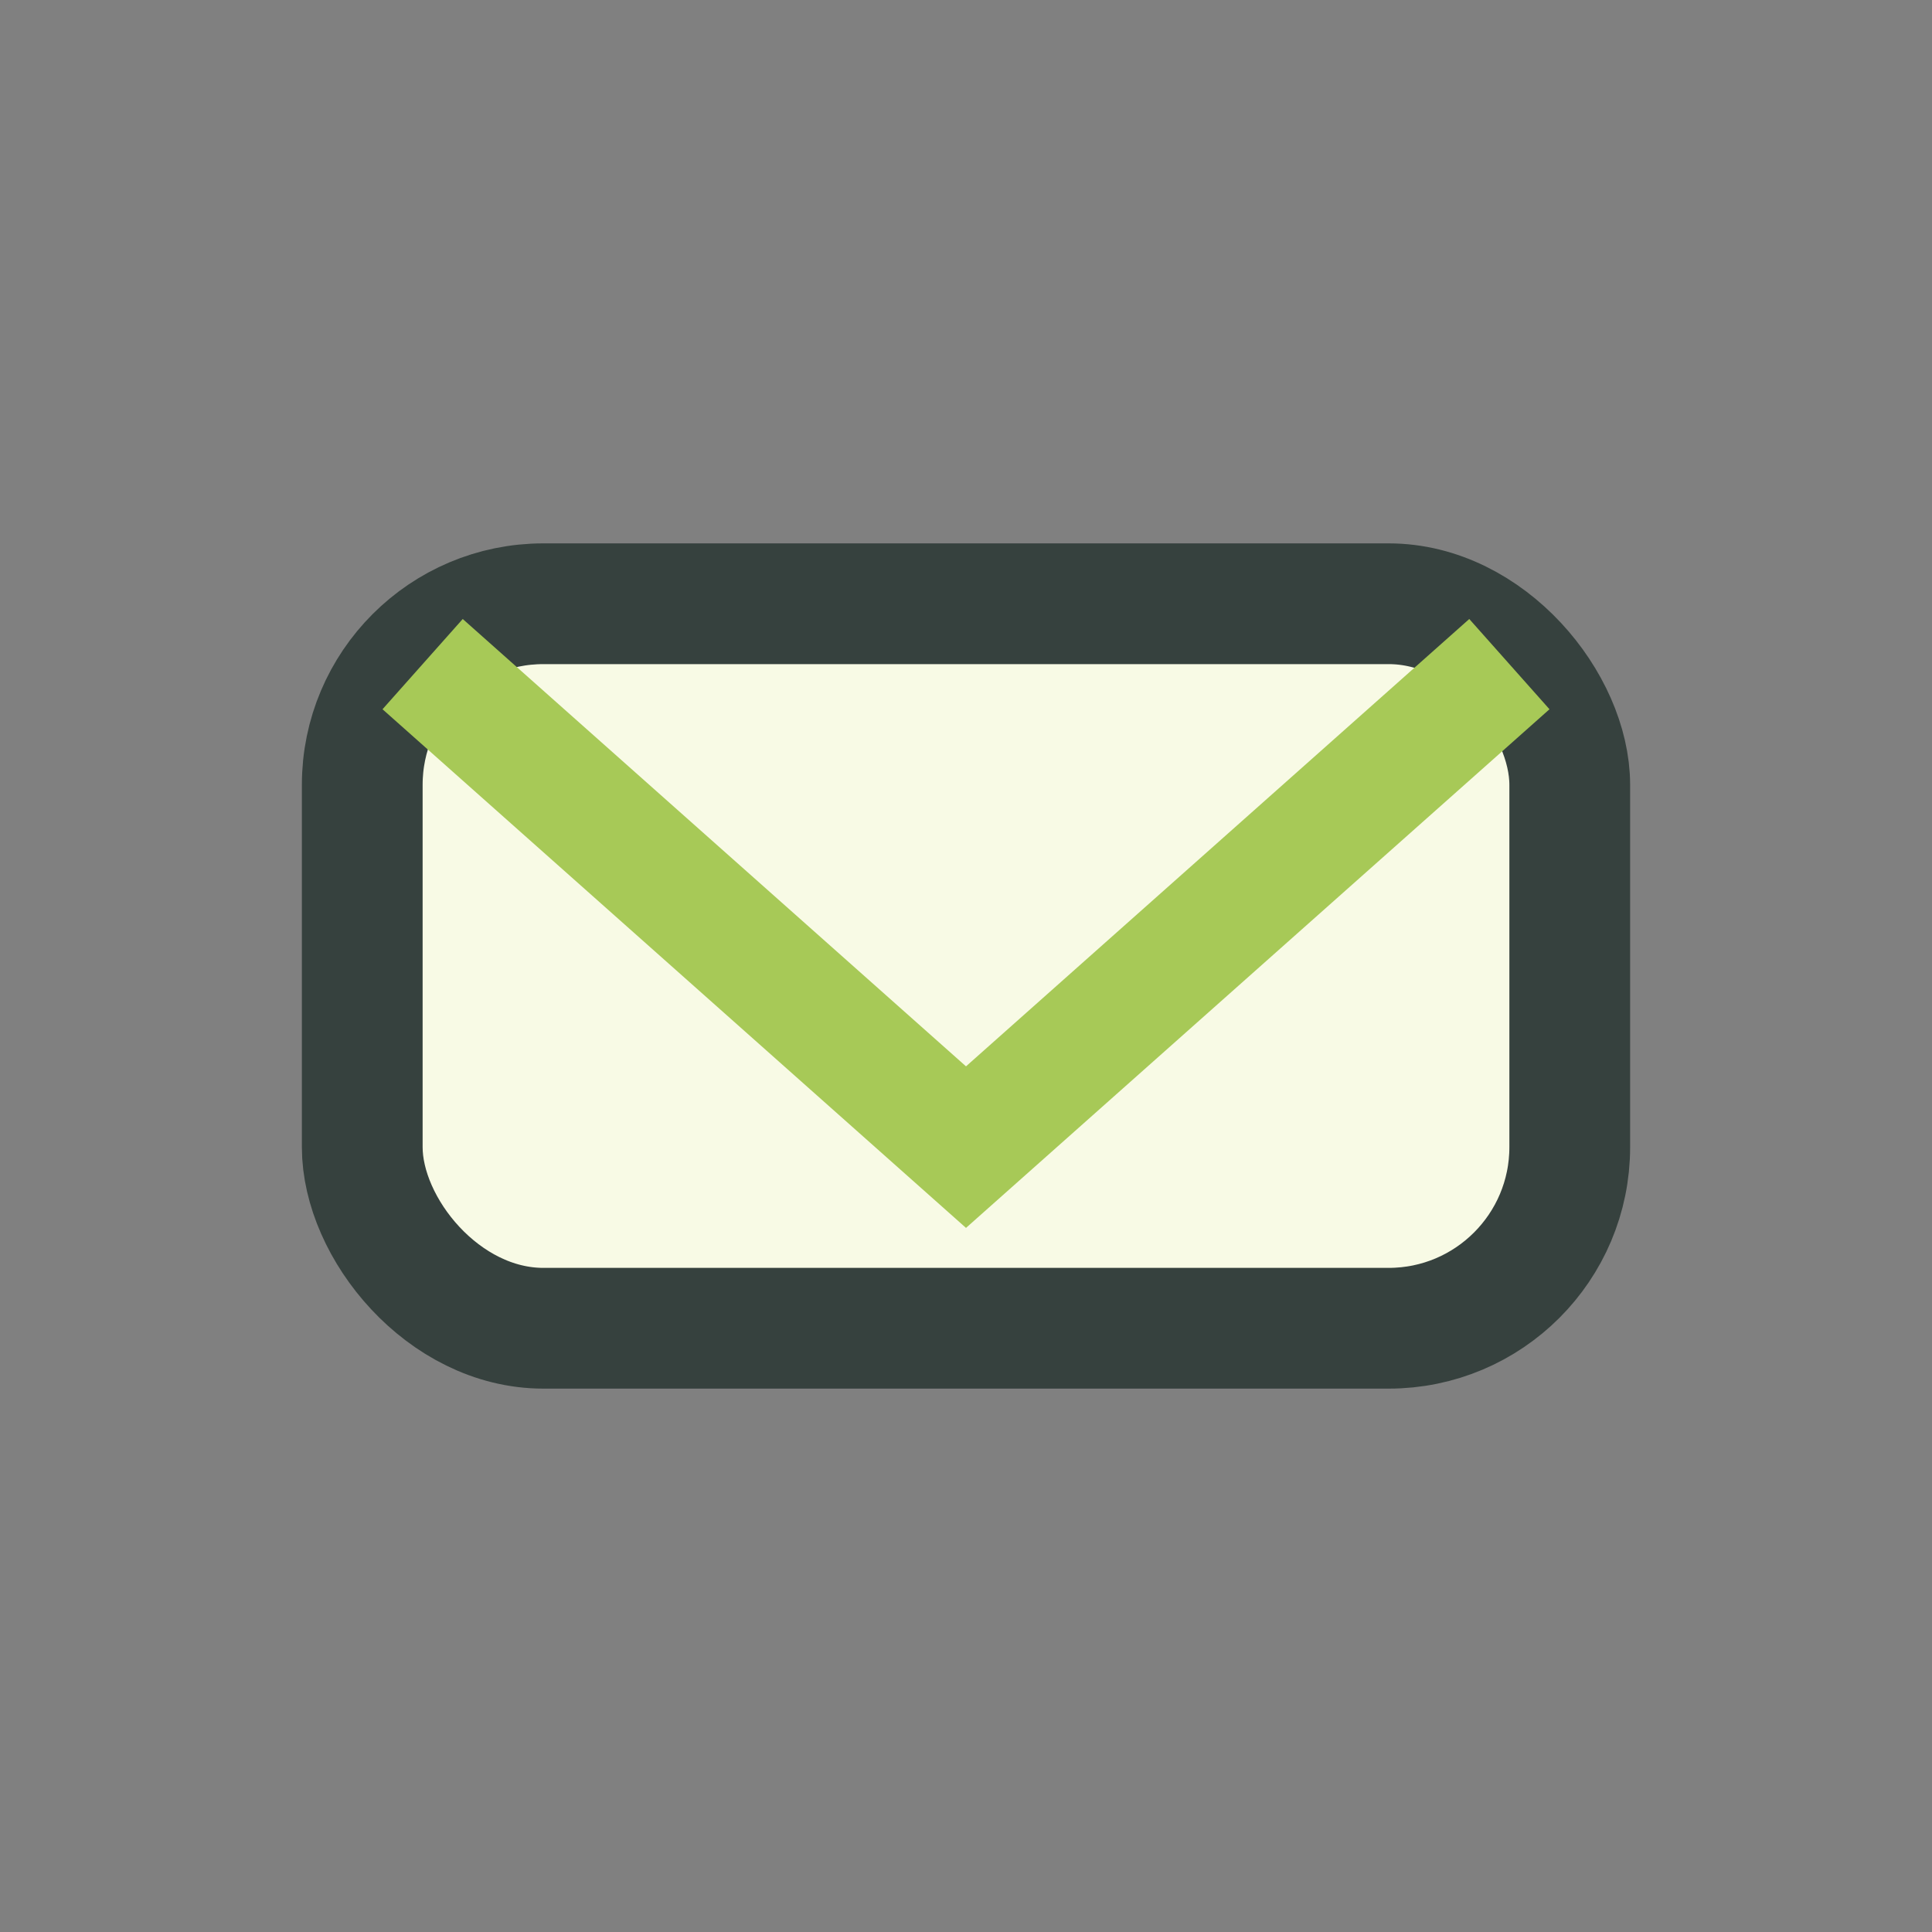
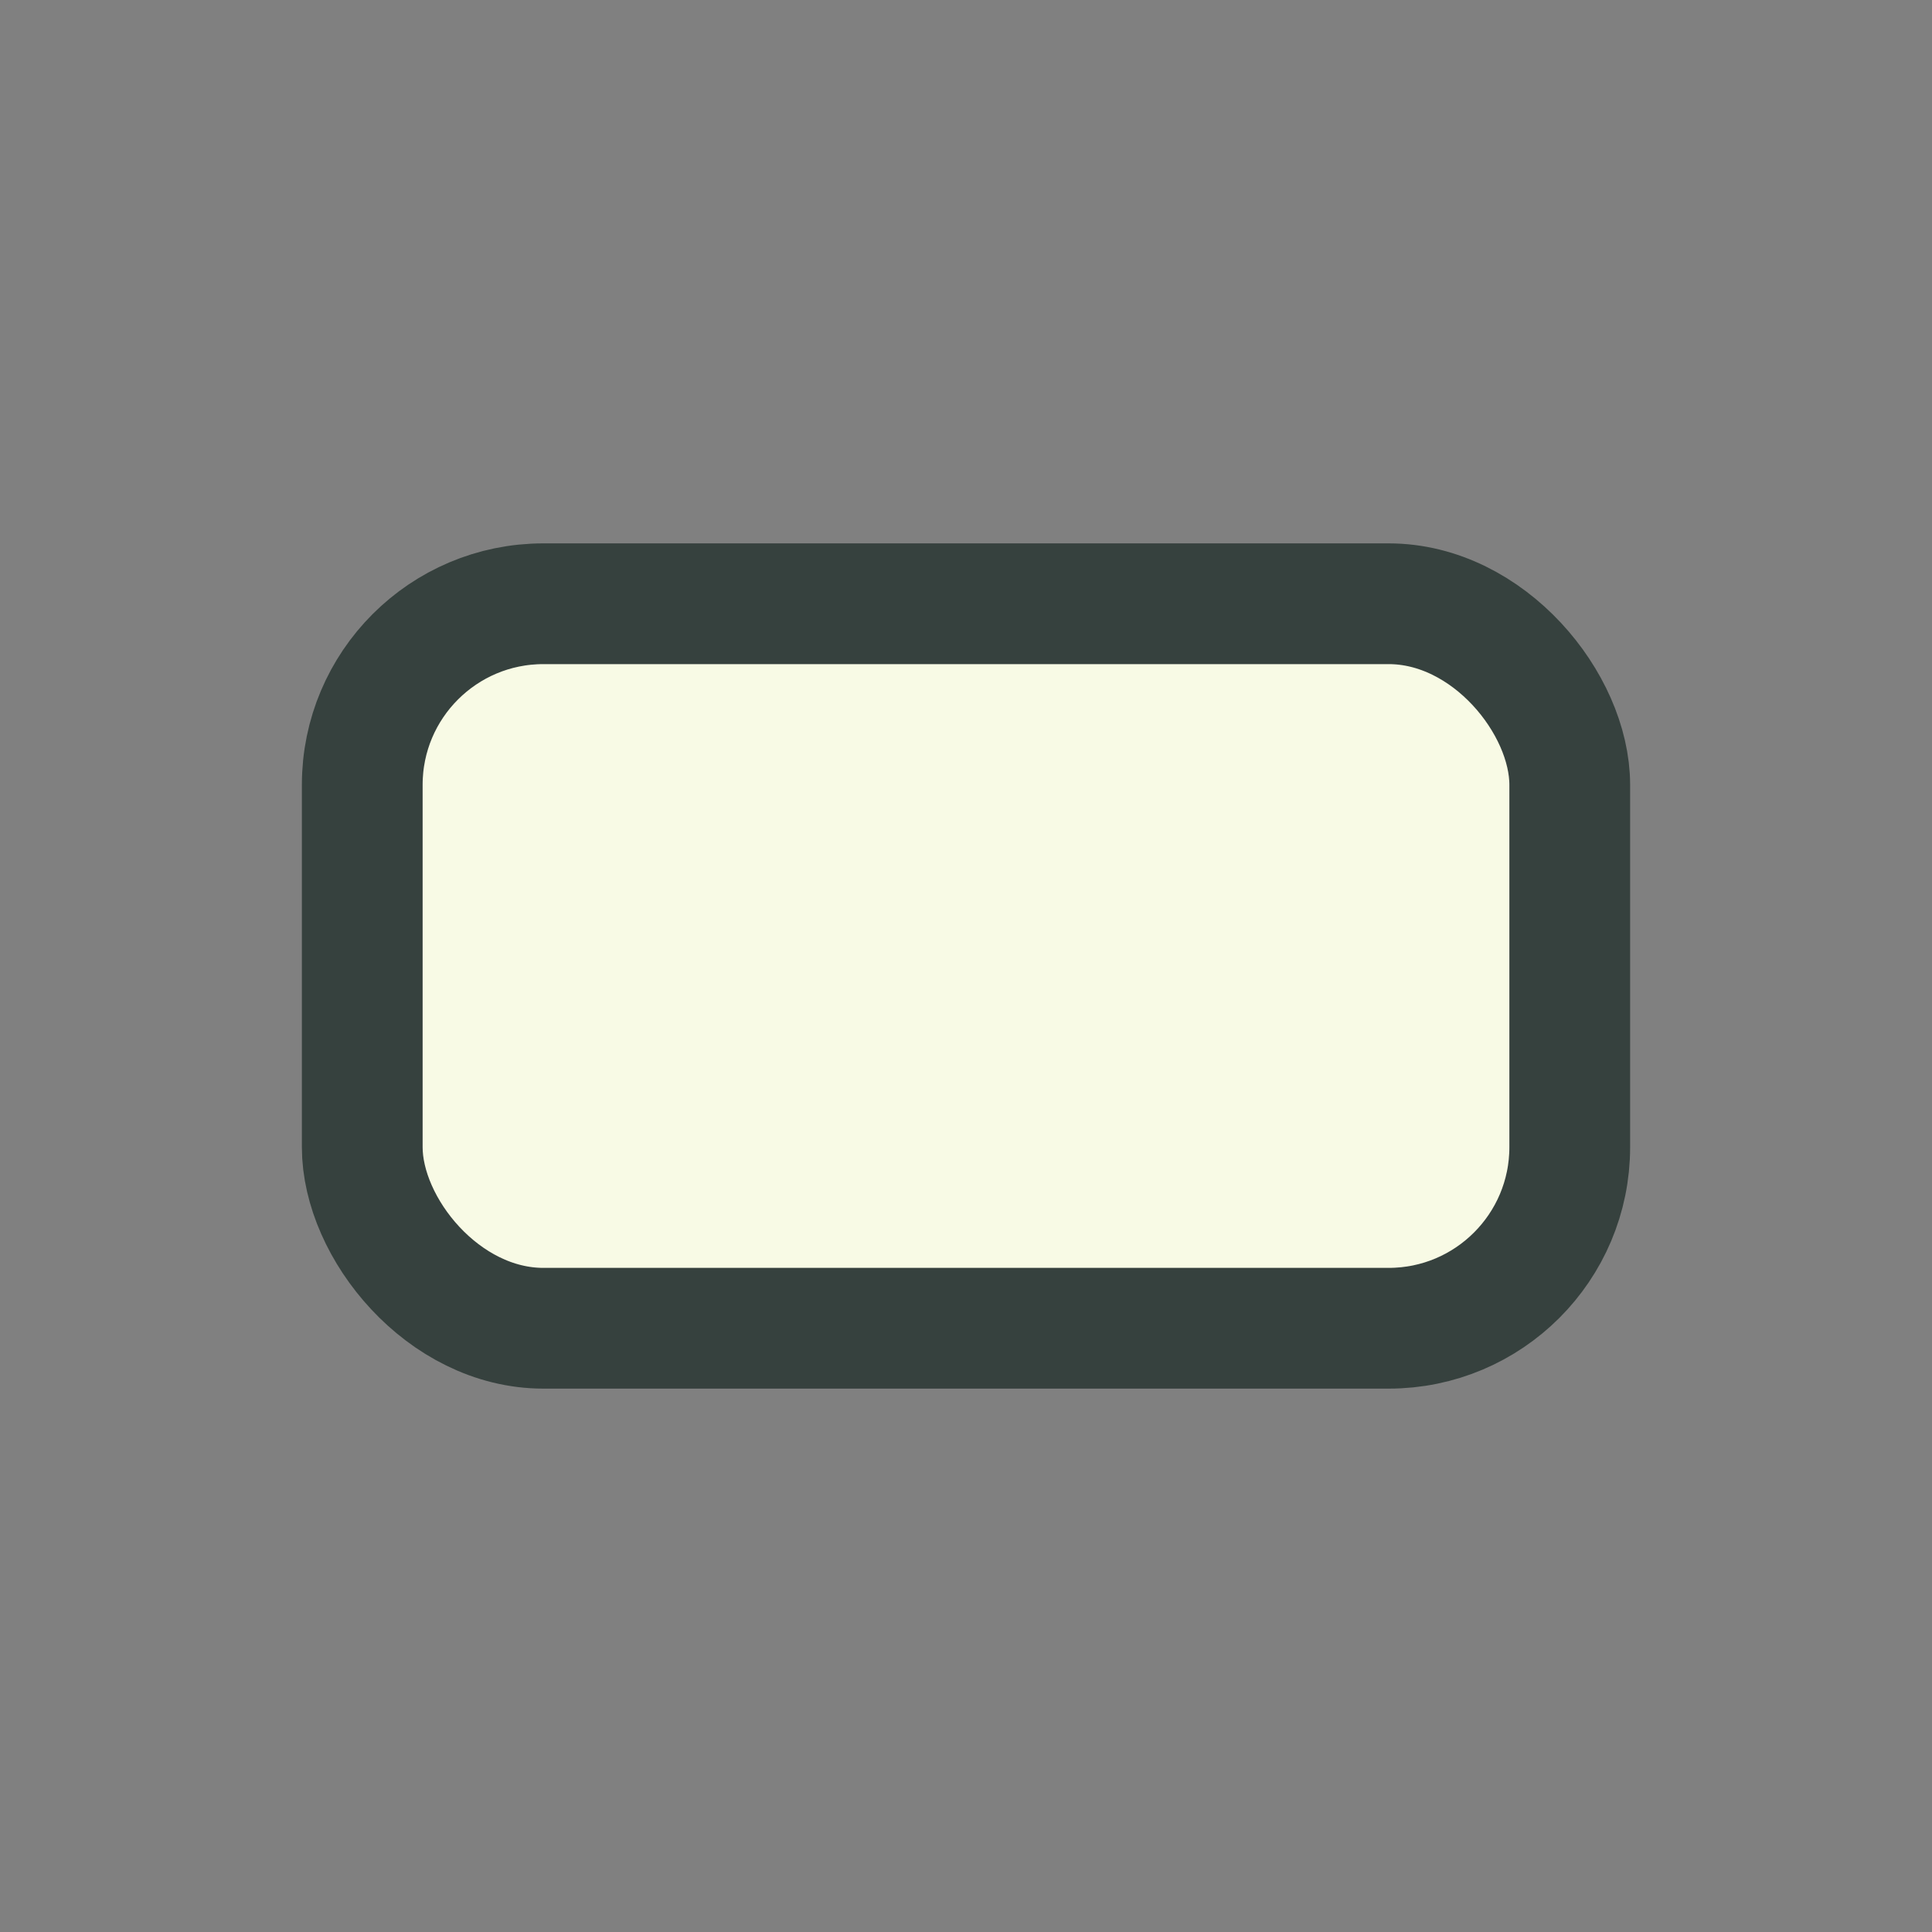
<svg xmlns="http://www.w3.org/2000/svg" width="32" height="32" viewBox="0 0 32 32">
  <rect x="0" y="0" width="32" height="32" fill="#808080" stroke="none" />
  <rect x="6" y="10" width="20" height="12" rx="3" fill="#F8FAE5" stroke="#36413E" stroke-width="2" />
-   <path d="M7 11l9 8 9-8" fill="none" stroke="#A7C957" stroke-width="2" />
</svg>